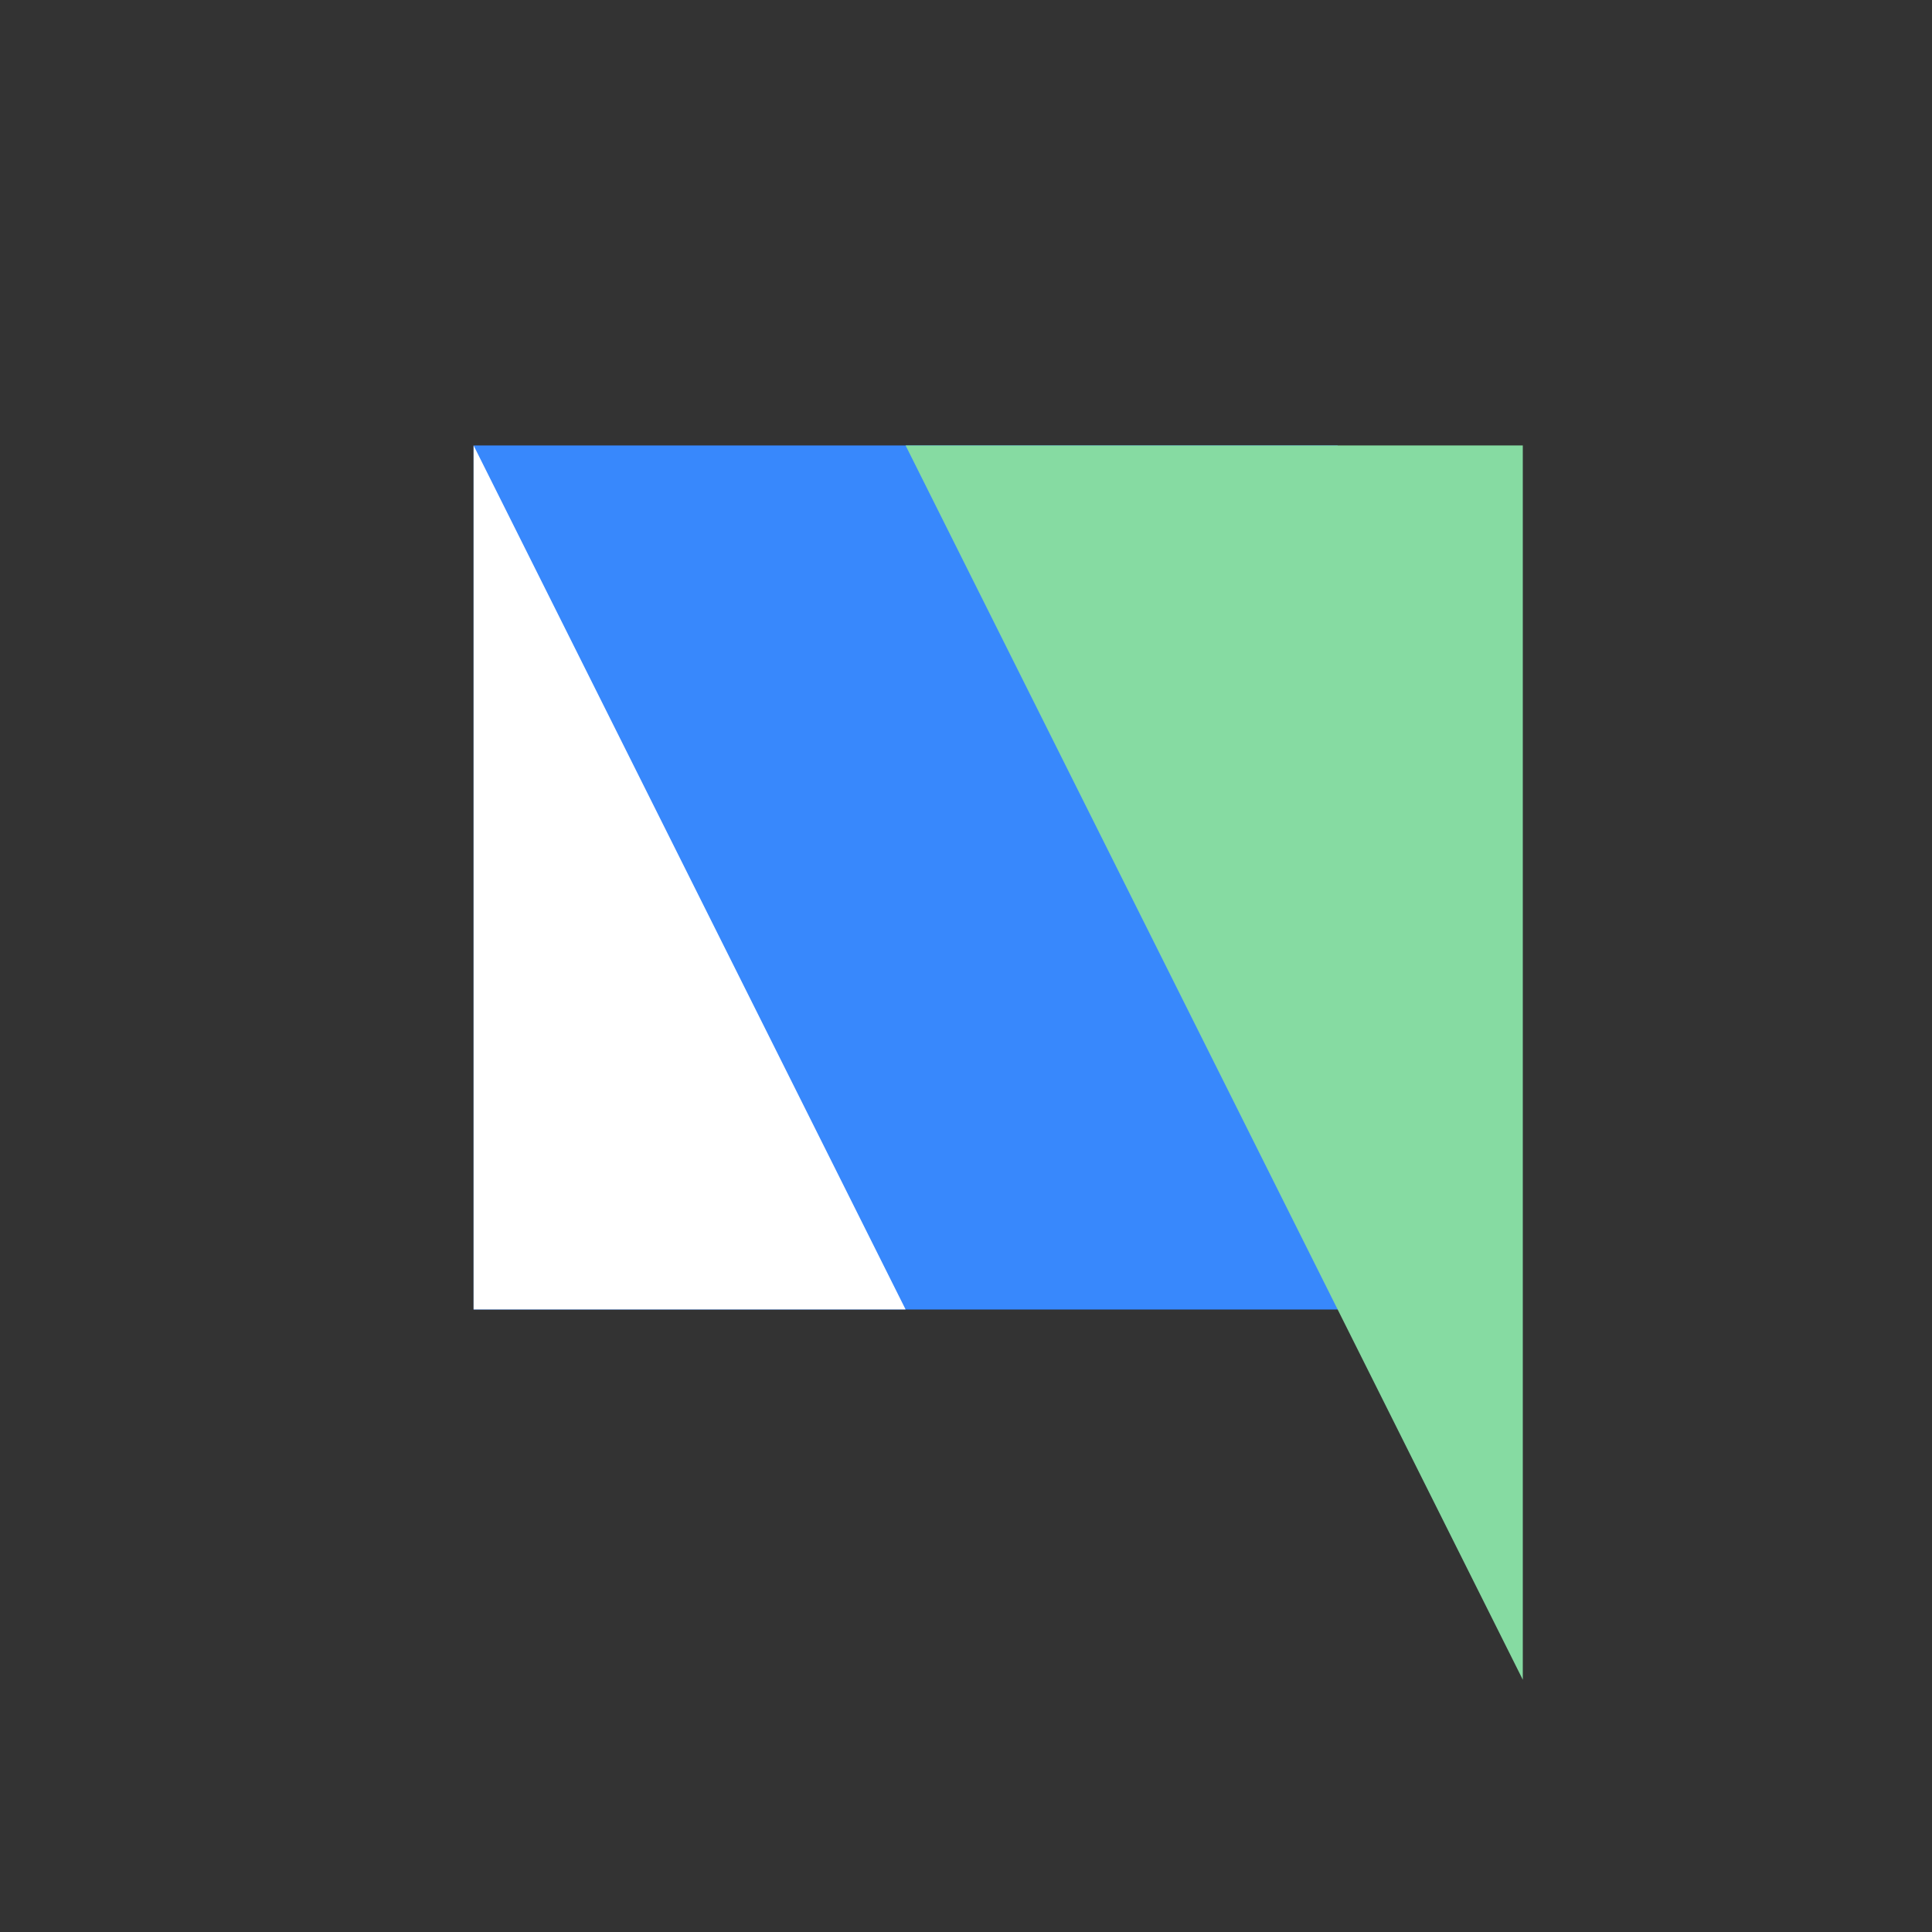
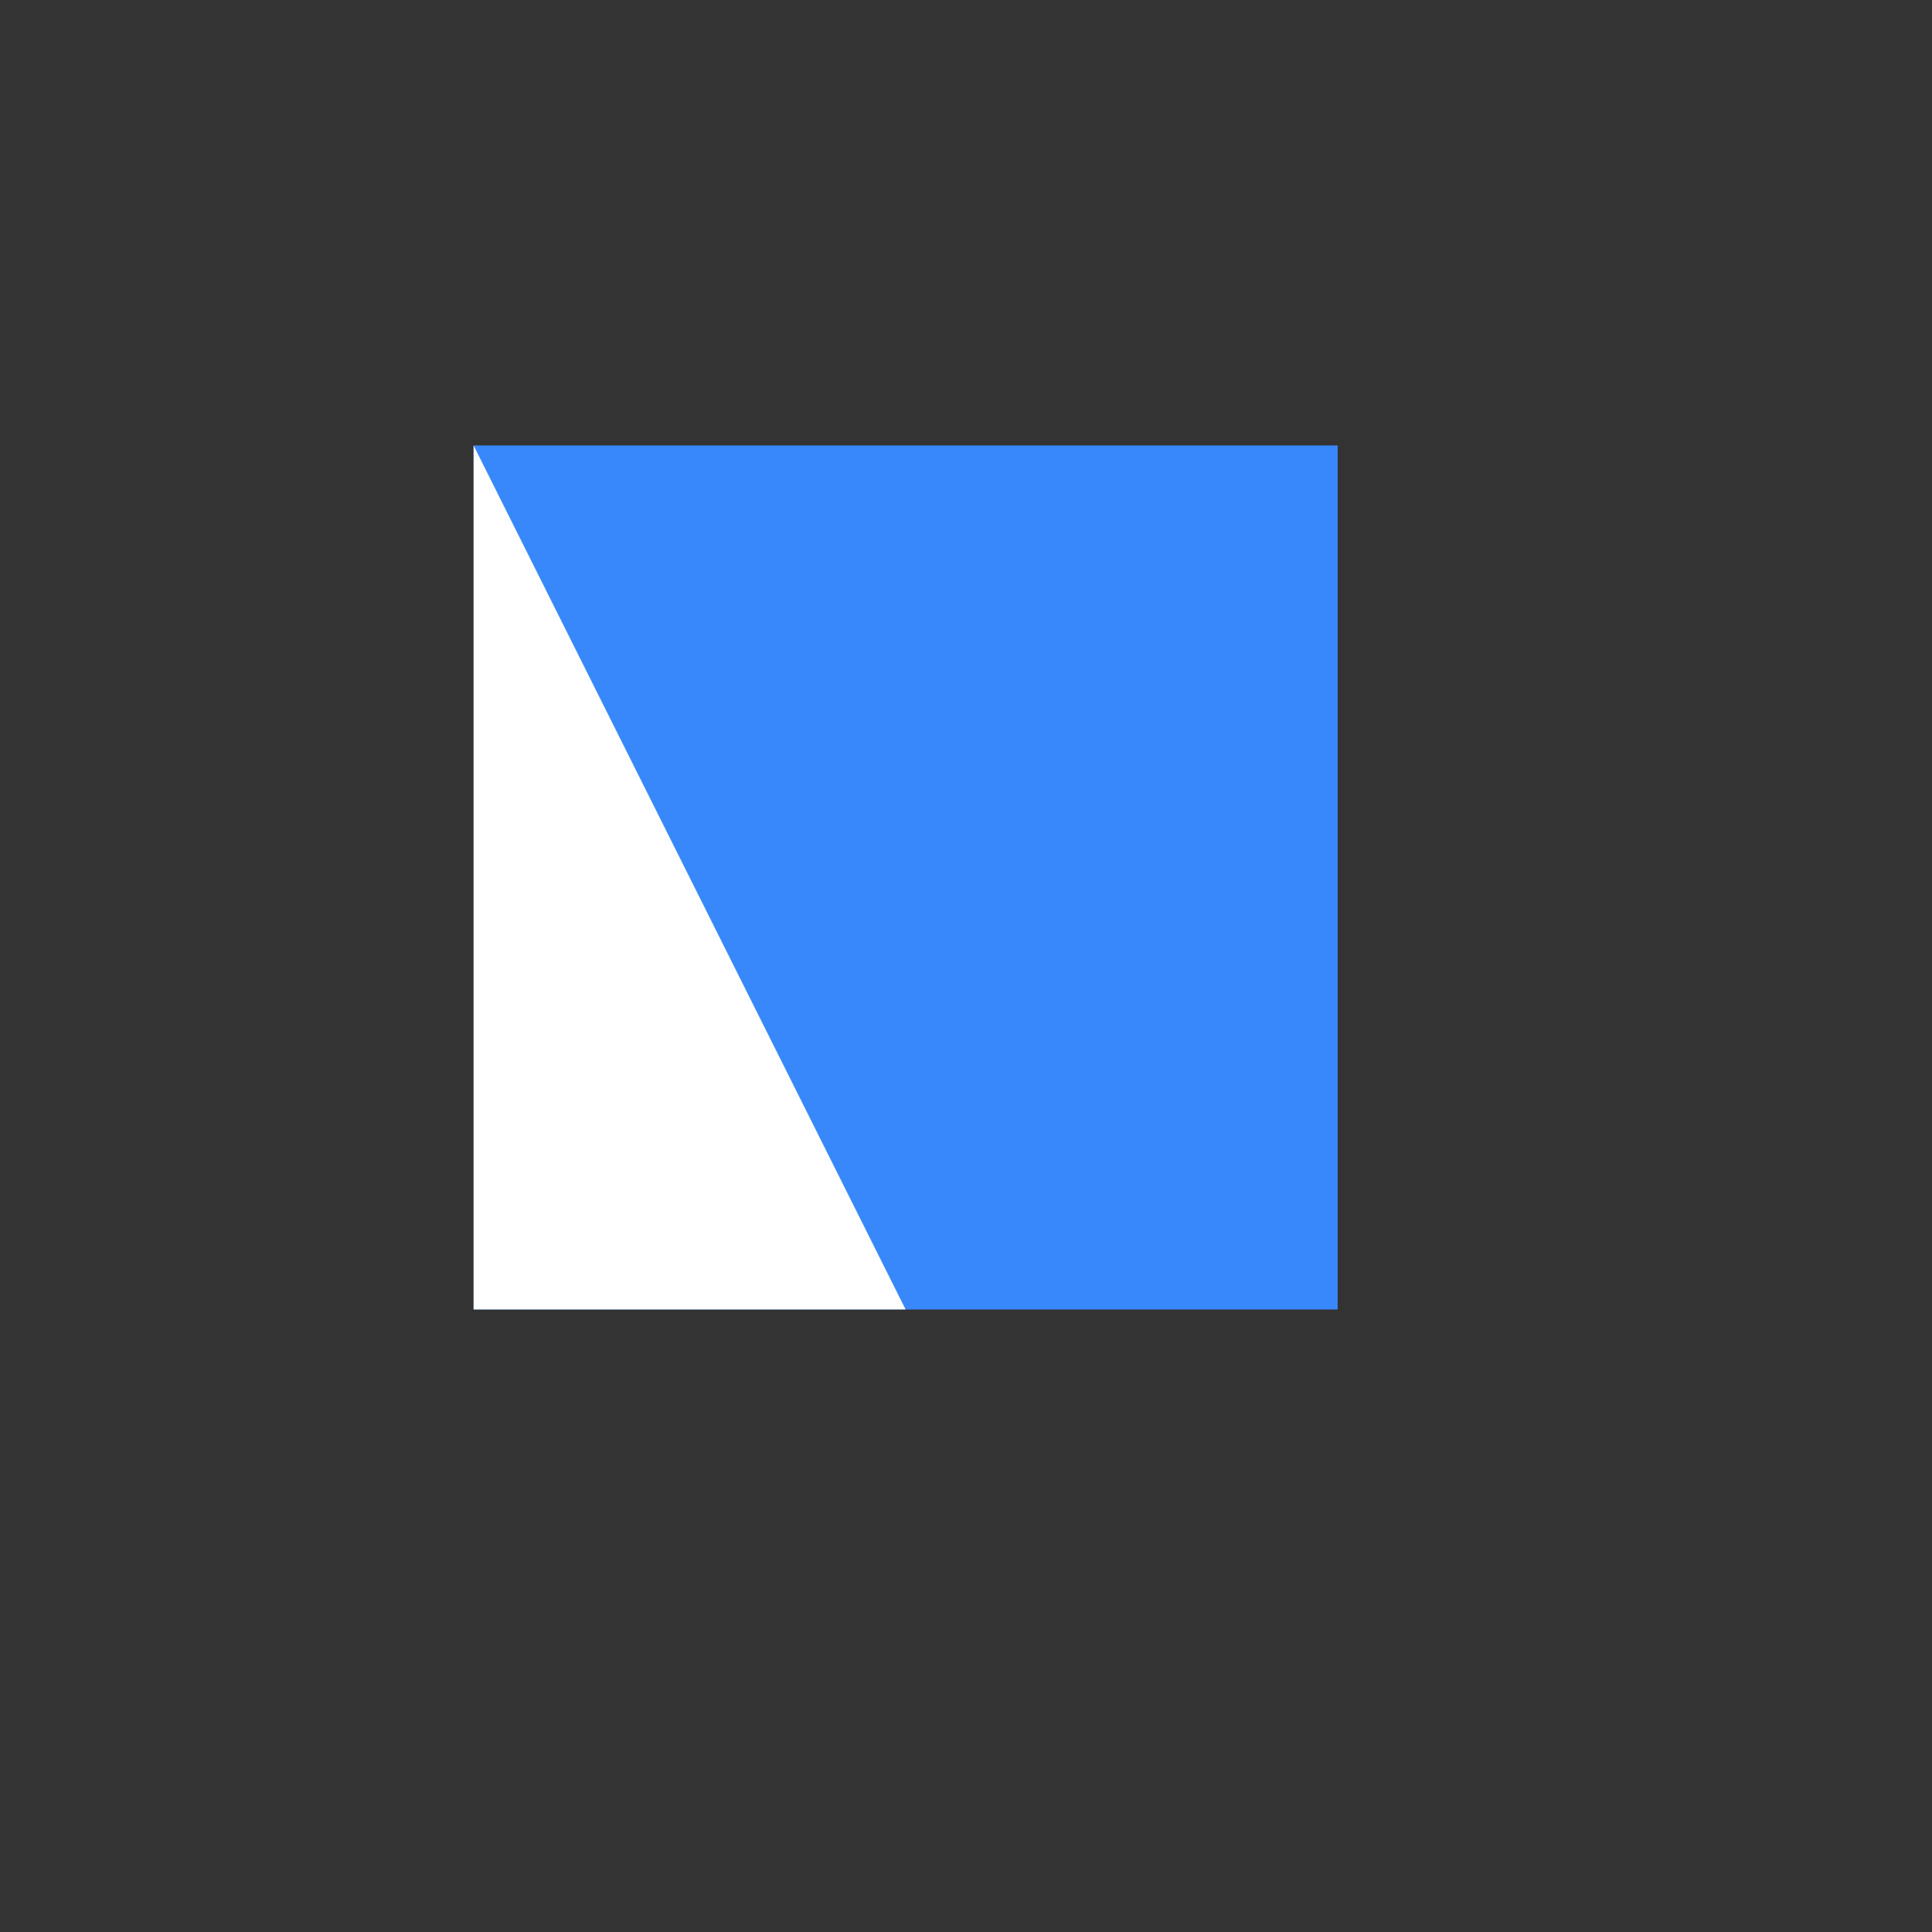
<svg xmlns="http://www.w3.org/2000/svg" width="30px" height="30px" viewBox="0 0 30 30" version="1.1">
  <rect x="0" y="0" width="30" height="30" fill="#333333" stroke="none" />
  <title>QingMR</title>
  <desc>Created with Sketch.</desc>
  <g id="QingMR" stroke="none" stroke-width="1" fill="none" fill-rule="evenodd">
    <g transform="translate(4, 5)">
      <rect id="Rectangle-15" x="0" y="0" width="23" height="23" />
      <rect id="Rectangle-14" fill="#3888fc" fill-rule="nonzero" x="3.354" y="1.917" width="13.417" height="13.417" />
      <polygon id="Rectangle-13" fill="#FFFFFF" fill-rule="nonzero" points="3.354 1.917 10.062 15.333 3.354 15.333" />
-       <polygon id="Rectangle-13-Copy-3" fill="#86DBA2" fill-rule="nonzero" transform="translate(14.854, 11.5) rotate(180) translate(-14.854, -11.5) " points="10.062 1.917 19.646 21.083 10.062 21.083" />
    </g>
  </g>
</svg>